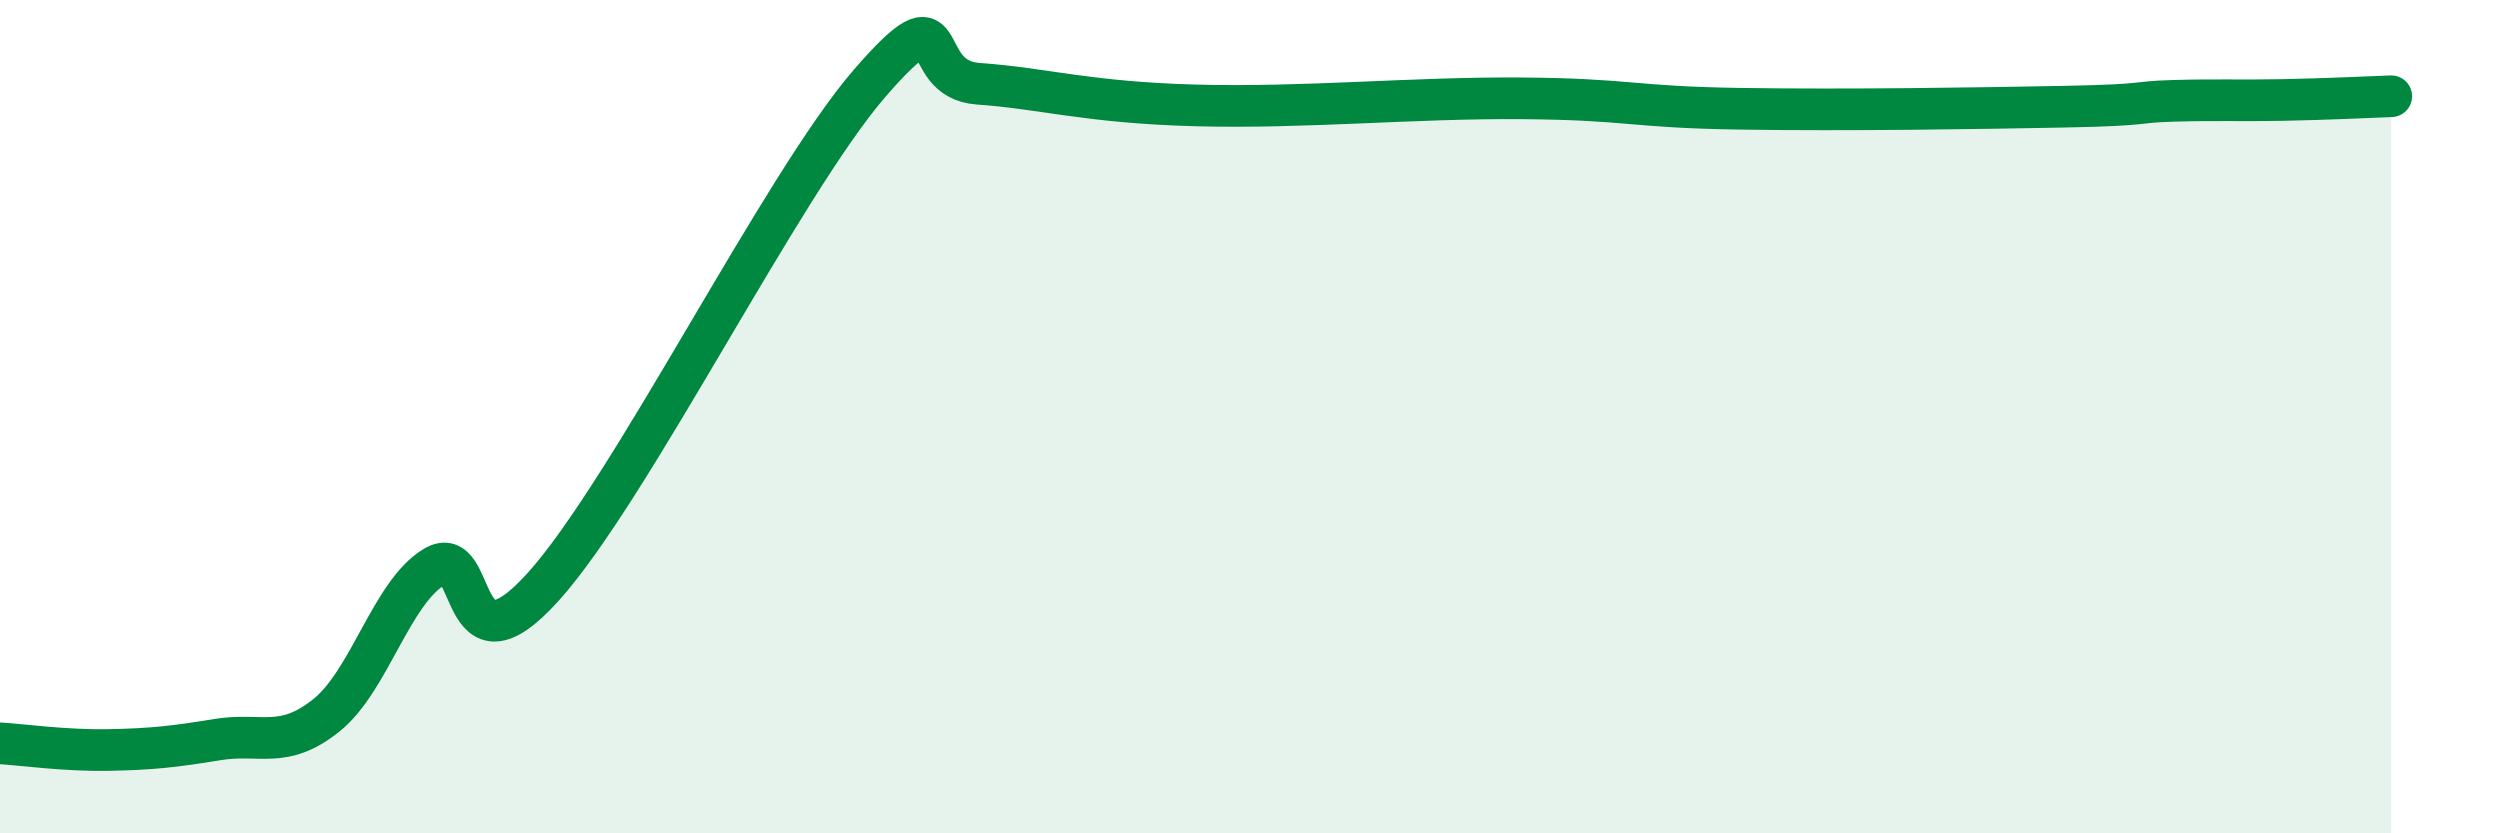
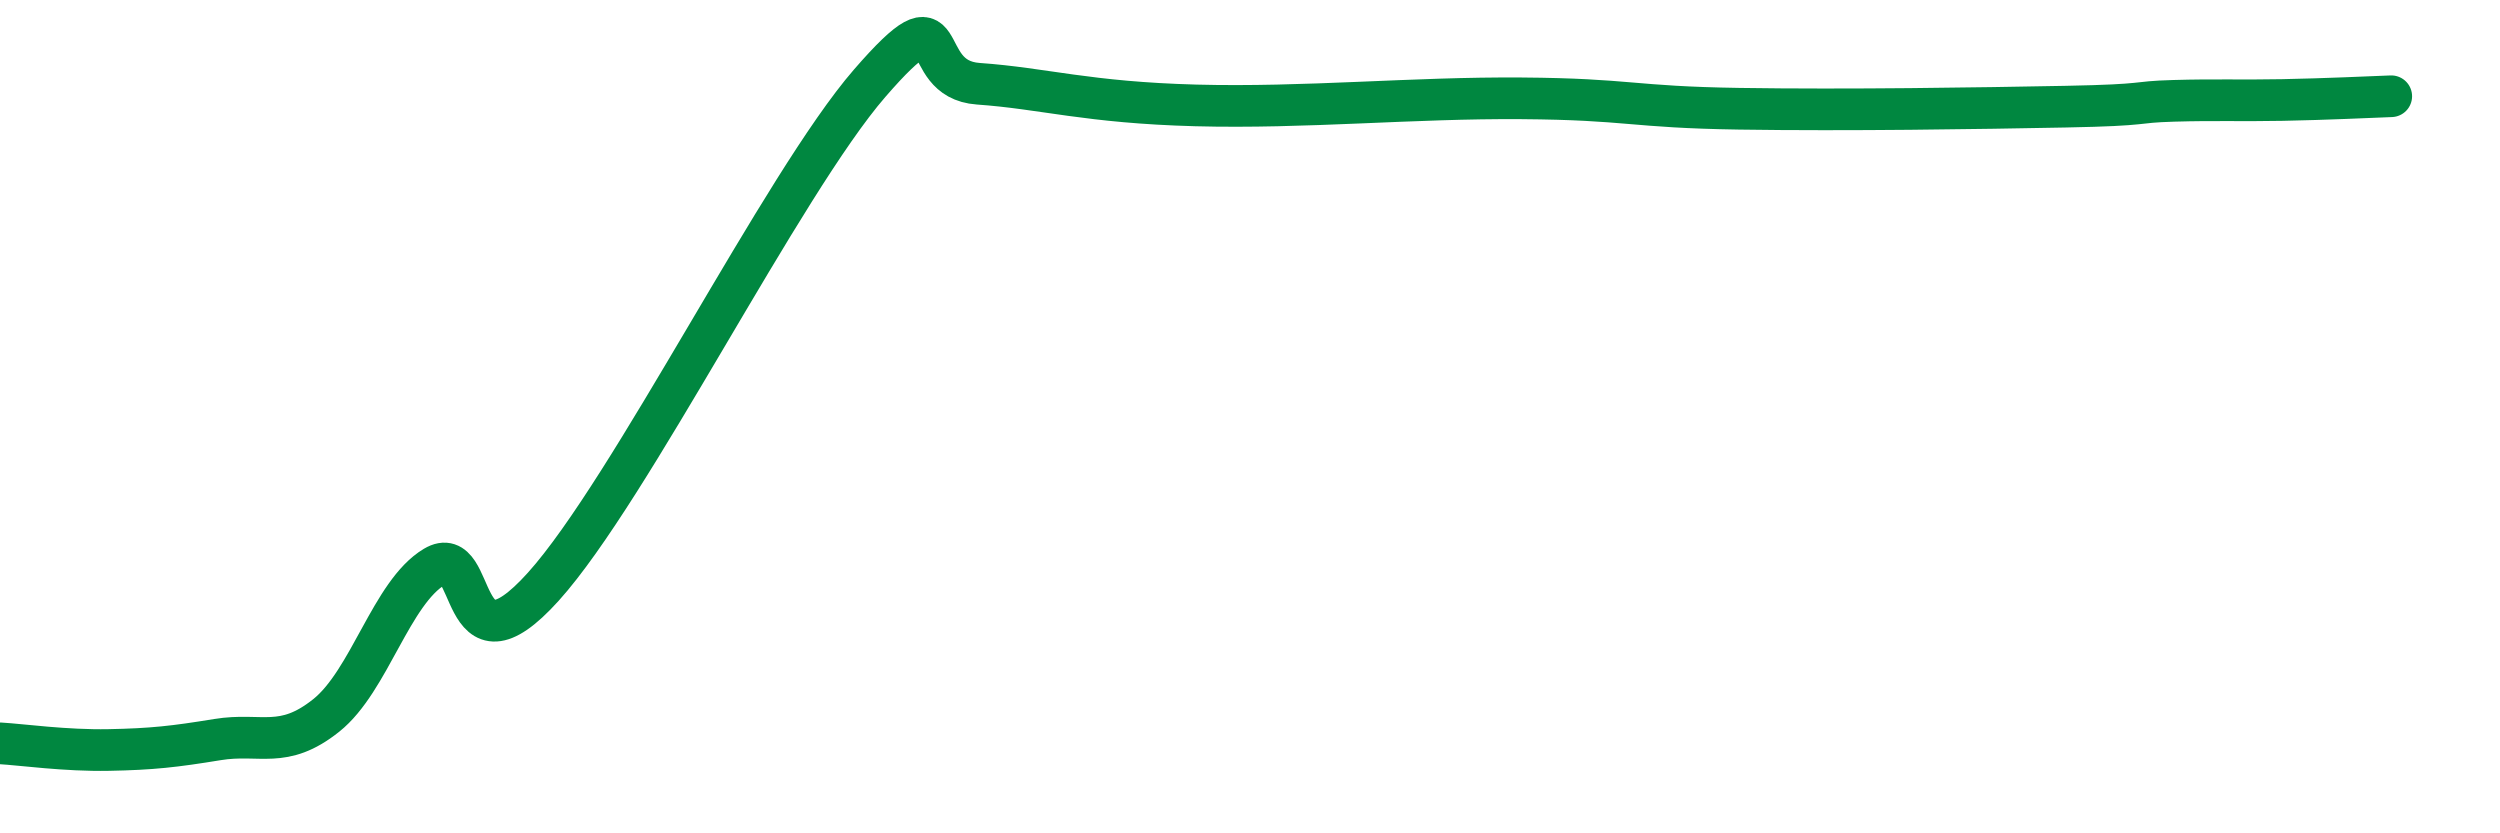
<svg xmlns="http://www.w3.org/2000/svg" width="60" height="20" viewBox="0 0 60 20">
-   <path d="M 0,17.84 C 0.52,17.87 1.57,18.02 2.61,18 C 3.65,17.98 4.18,17.92 5.22,17.75 C 6.26,17.58 6.79,18 7.83,17.17 C 8.87,16.34 9.39,14.22 10.43,13.6 C 11.47,12.98 10.95,16.4 13.04,14.08 C 15.13,11.76 18.78,4.41 20.87,2 C 22.96,-0.41 21.91,1.9 23.48,2.01 C 25.05,2.12 26.09,2.46 28.7,2.53 C 31.31,2.6 33.91,2.34 36.52,2.36 C 39.13,2.38 39.13,2.57 41.74,2.61 C 44.35,2.65 47.48,2.6 49.57,2.56 C 51.66,2.52 51.13,2.45 52.17,2.42 C 53.21,2.39 53.74,2.42 54.78,2.4 C 55.82,2.38 56.87,2.33 57.39,2.31L57.39 20L0 20Z" fill="#008740" opacity="0.1" stroke-linecap="round" stroke-linejoin="round" />
  <path d="M 0,17.84 C 0.52,17.87 1.57,18.02 2.61,18 C 3.65,17.98 4.18,17.92 5.22,17.75 C 6.26,17.58 6.79,18 7.83,17.17 C 8.87,16.34 9.39,14.22 10.43,13.6 C 11.47,12.98 10.95,16.4 13.04,14.08 C 15.13,11.76 18.78,4.41 20.87,2 C 22.96,-0.41 21.91,1.9 23.48,2.01 C 25.05,2.12 26.09,2.46 28.7,2.53 C 31.31,2.6 33.91,2.34 36.52,2.36 C 39.13,2.38 39.13,2.57 41.74,2.61 C 44.35,2.65 47.48,2.6 49.57,2.56 C 51.66,2.52 51.13,2.45 52.17,2.42 C 53.21,2.39 53.74,2.42 54.78,2.4 C 55.82,2.38 56.87,2.33 57.39,2.31" stroke="#008740" stroke-width="1" fill="none" stroke-linecap="round" stroke-linejoin="round" />
</svg>